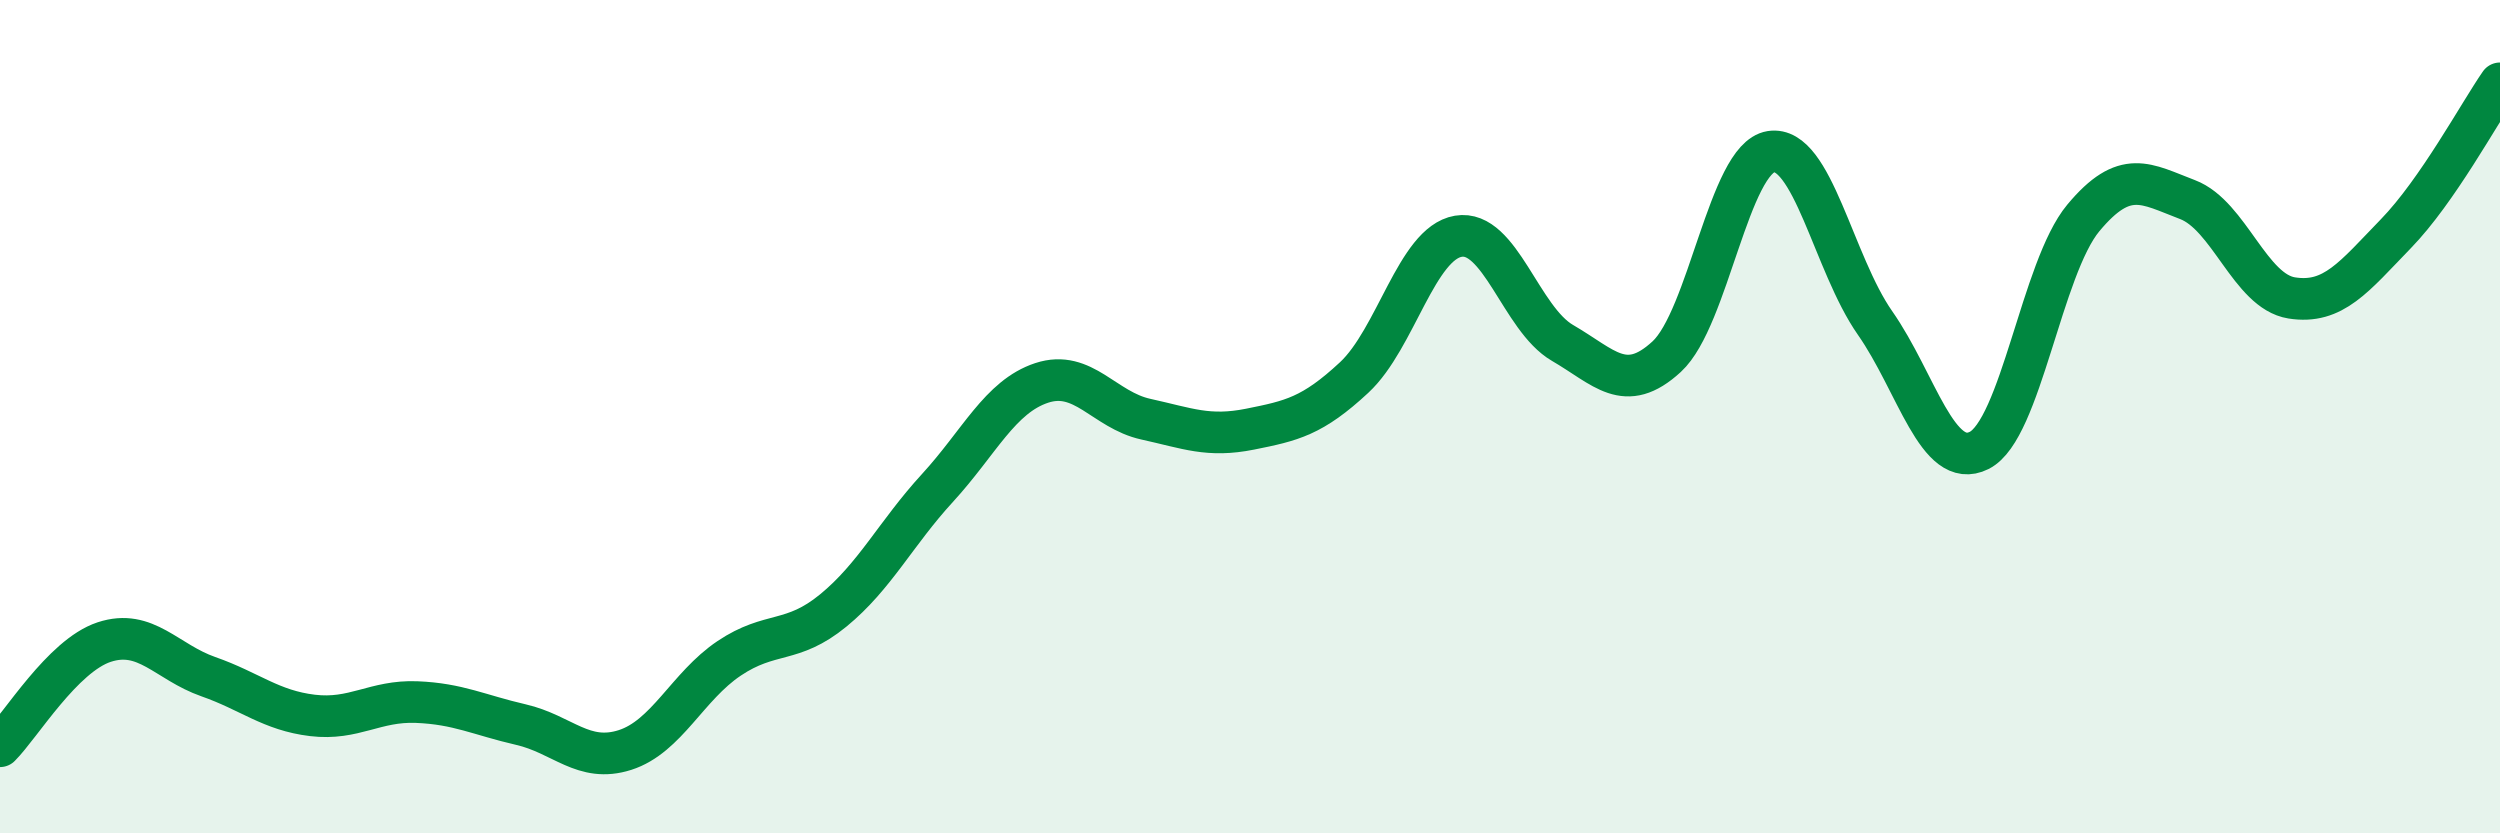
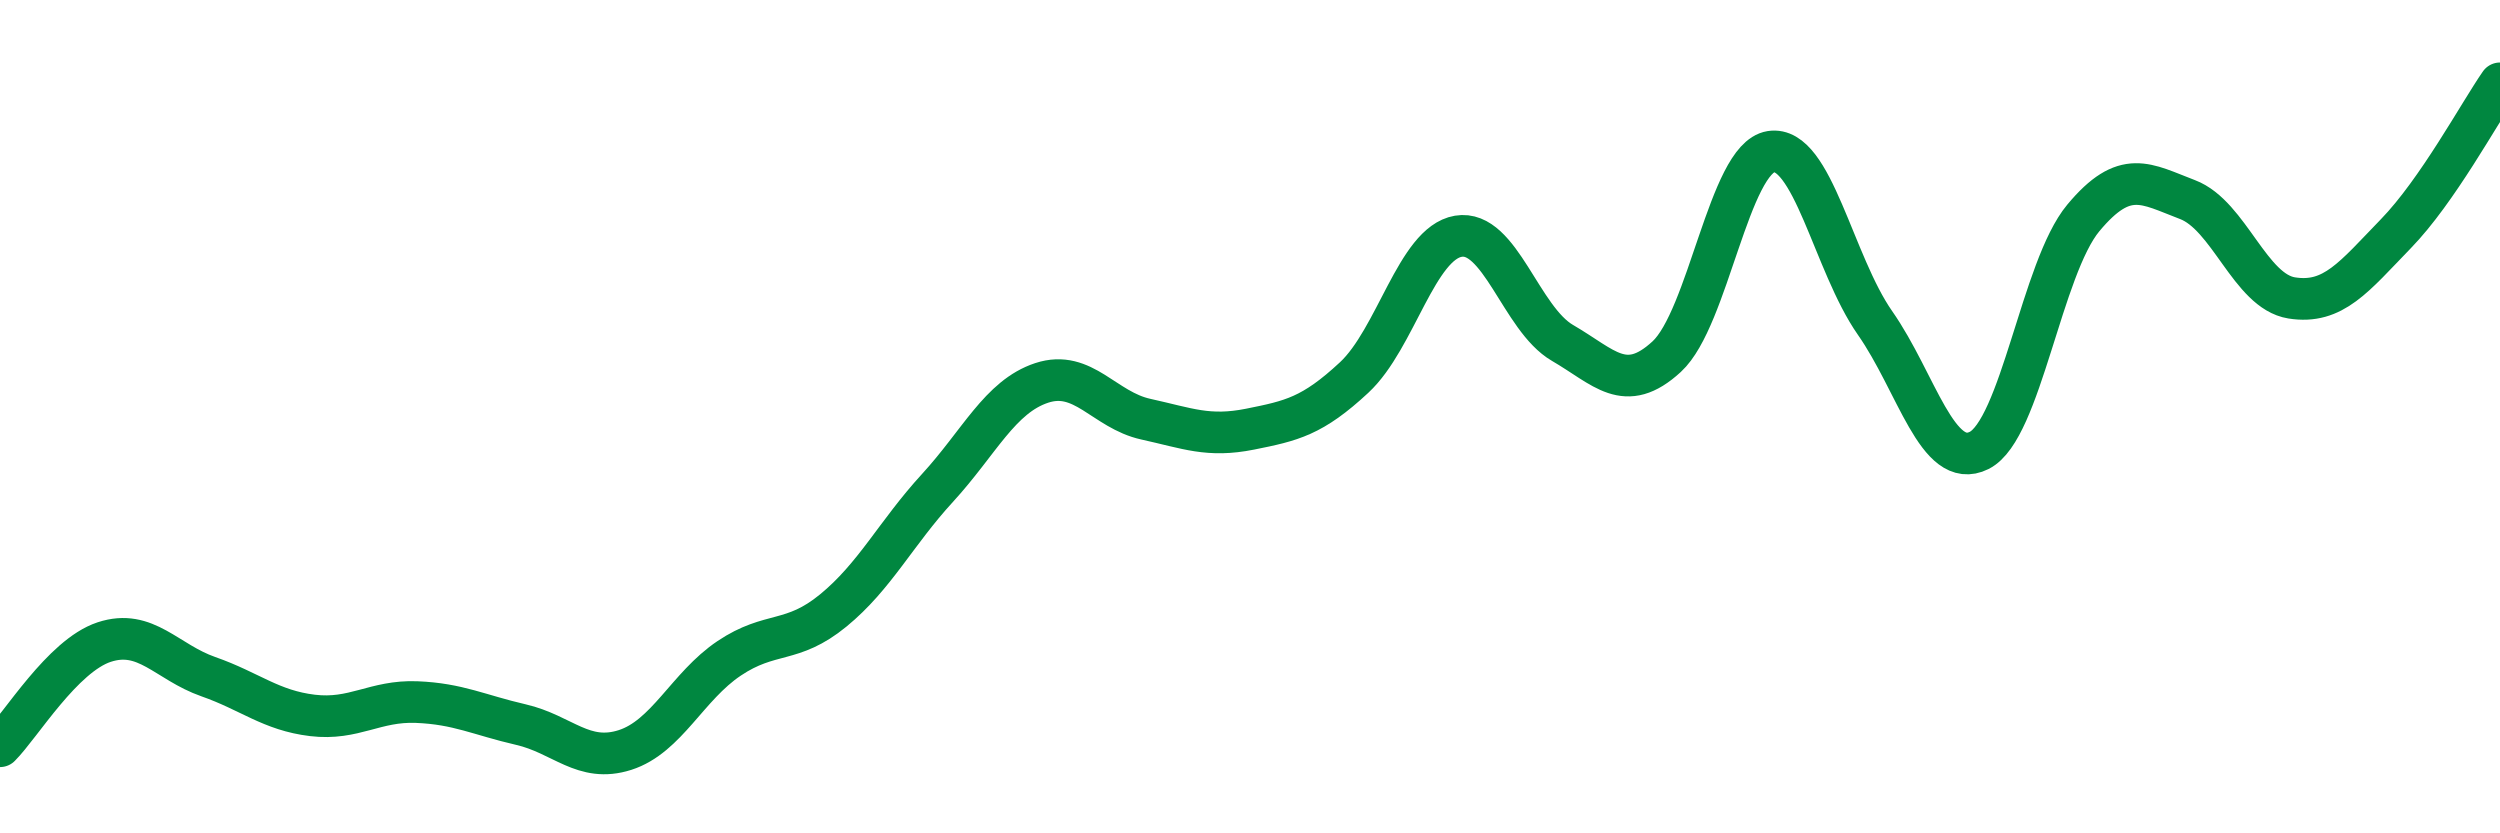
<svg xmlns="http://www.w3.org/2000/svg" width="60" height="20" viewBox="0 0 60 20">
-   <path d="M 0,17.91 C 0.5,17.41 1.5,15.74 2.5,15.41 C 3.5,15.08 4,15.89 5,16.24 C 6,16.59 6.5,17.05 7.5,17.17 C 8.5,17.29 9,16.81 10,16.85 C 11,16.89 11.5,17.16 12.5,17.39 C 13.5,17.62 14,18.32 15,18 C 16,17.68 16.5,16.47 17.5,15.8 C 18.5,15.13 19,15.47 20,14.65 C 21,13.83 21.5,12.8 22.5,11.71 C 23.5,10.62 24,9.52 25,9.19 C 26,8.86 26.5,9.84 27.5,10.06 C 28.5,10.28 29,10.5 30,10.3 C 31,10.1 31.5,9.99 32.5,9.06 C 33.5,8.13 34,5.84 35,5.67 C 36,5.5 36.5,7.65 37.5,8.23 C 38.5,8.81 39,9.48 40,8.56 C 41,7.64 41.5,3.8 42.5,3.64 C 43.5,3.48 44,6.32 45,7.75 C 46,9.18 46.5,11.31 47.5,10.81 C 48.5,10.31 49,6.43 50,5.23 C 51,4.03 51.5,4.41 52.5,4.79 C 53.5,5.17 54,6.99 55,7.15 C 56,7.31 56.5,6.64 57.5,5.61 C 58.5,4.58 59.5,2.72 60,2L60 20L0 20Z" fill="#008740" opacity="0.1" stroke-linecap="round" stroke-linejoin="round" />
  <path d="M 0,17.91 C 0.5,17.41 1.5,15.74 2.5,15.41 C 3.5,15.08 4,15.89 5,16.24 C 6,16.59 6.5,17.05 7.5,17.17 C 8.5,17.29 9,16.81 10,16.85 C 11,16.89 11.5,17.16 12.5,17.39 C 13.5,17.62 14,18.32 15,18 C 16,17.68 16.5,16.47 17.5,15.8 C 18.5,15.13 19,15.47 20,14.65 C 21,13.83 21.5,12.8 22.5,11.71 C 23.5,10.62 24,9.52 25,9.19 C 26,8.86 26.5,9.84 27.5,10.06 C 28.5,10.28 29,10.5 30,10.3 C 31,10.1 31.5,9.99 32.5,9.06 C 33.5,8.13 34,5.84 35,5.67 C 36,5.5 36.5,7.65 37.5,8.23 C 38.5,8.81 39,9.48 40,8.56 C 41,7.64 41.5,3.8 42.5,3.64 C 43.5,3.48 44,6.32 45,7.75 C 46,9.18 46.5,11.31 47.5,10.81 C 48.5,10.31 49,6.43 50,5.23 C 51,4.03 51.5,4.41 52.5,4.79 C 53.5,5.17 54,6.99 55,7.15 C 56,7.31 56.5,6.64 57.5,5.61 C 58.5,4.58 59.5,2.72 60,2" stroke="#008740" stroke-width="1" fill="none" stroke-linecap="round" stroke-linejoin="round" />
</svg>